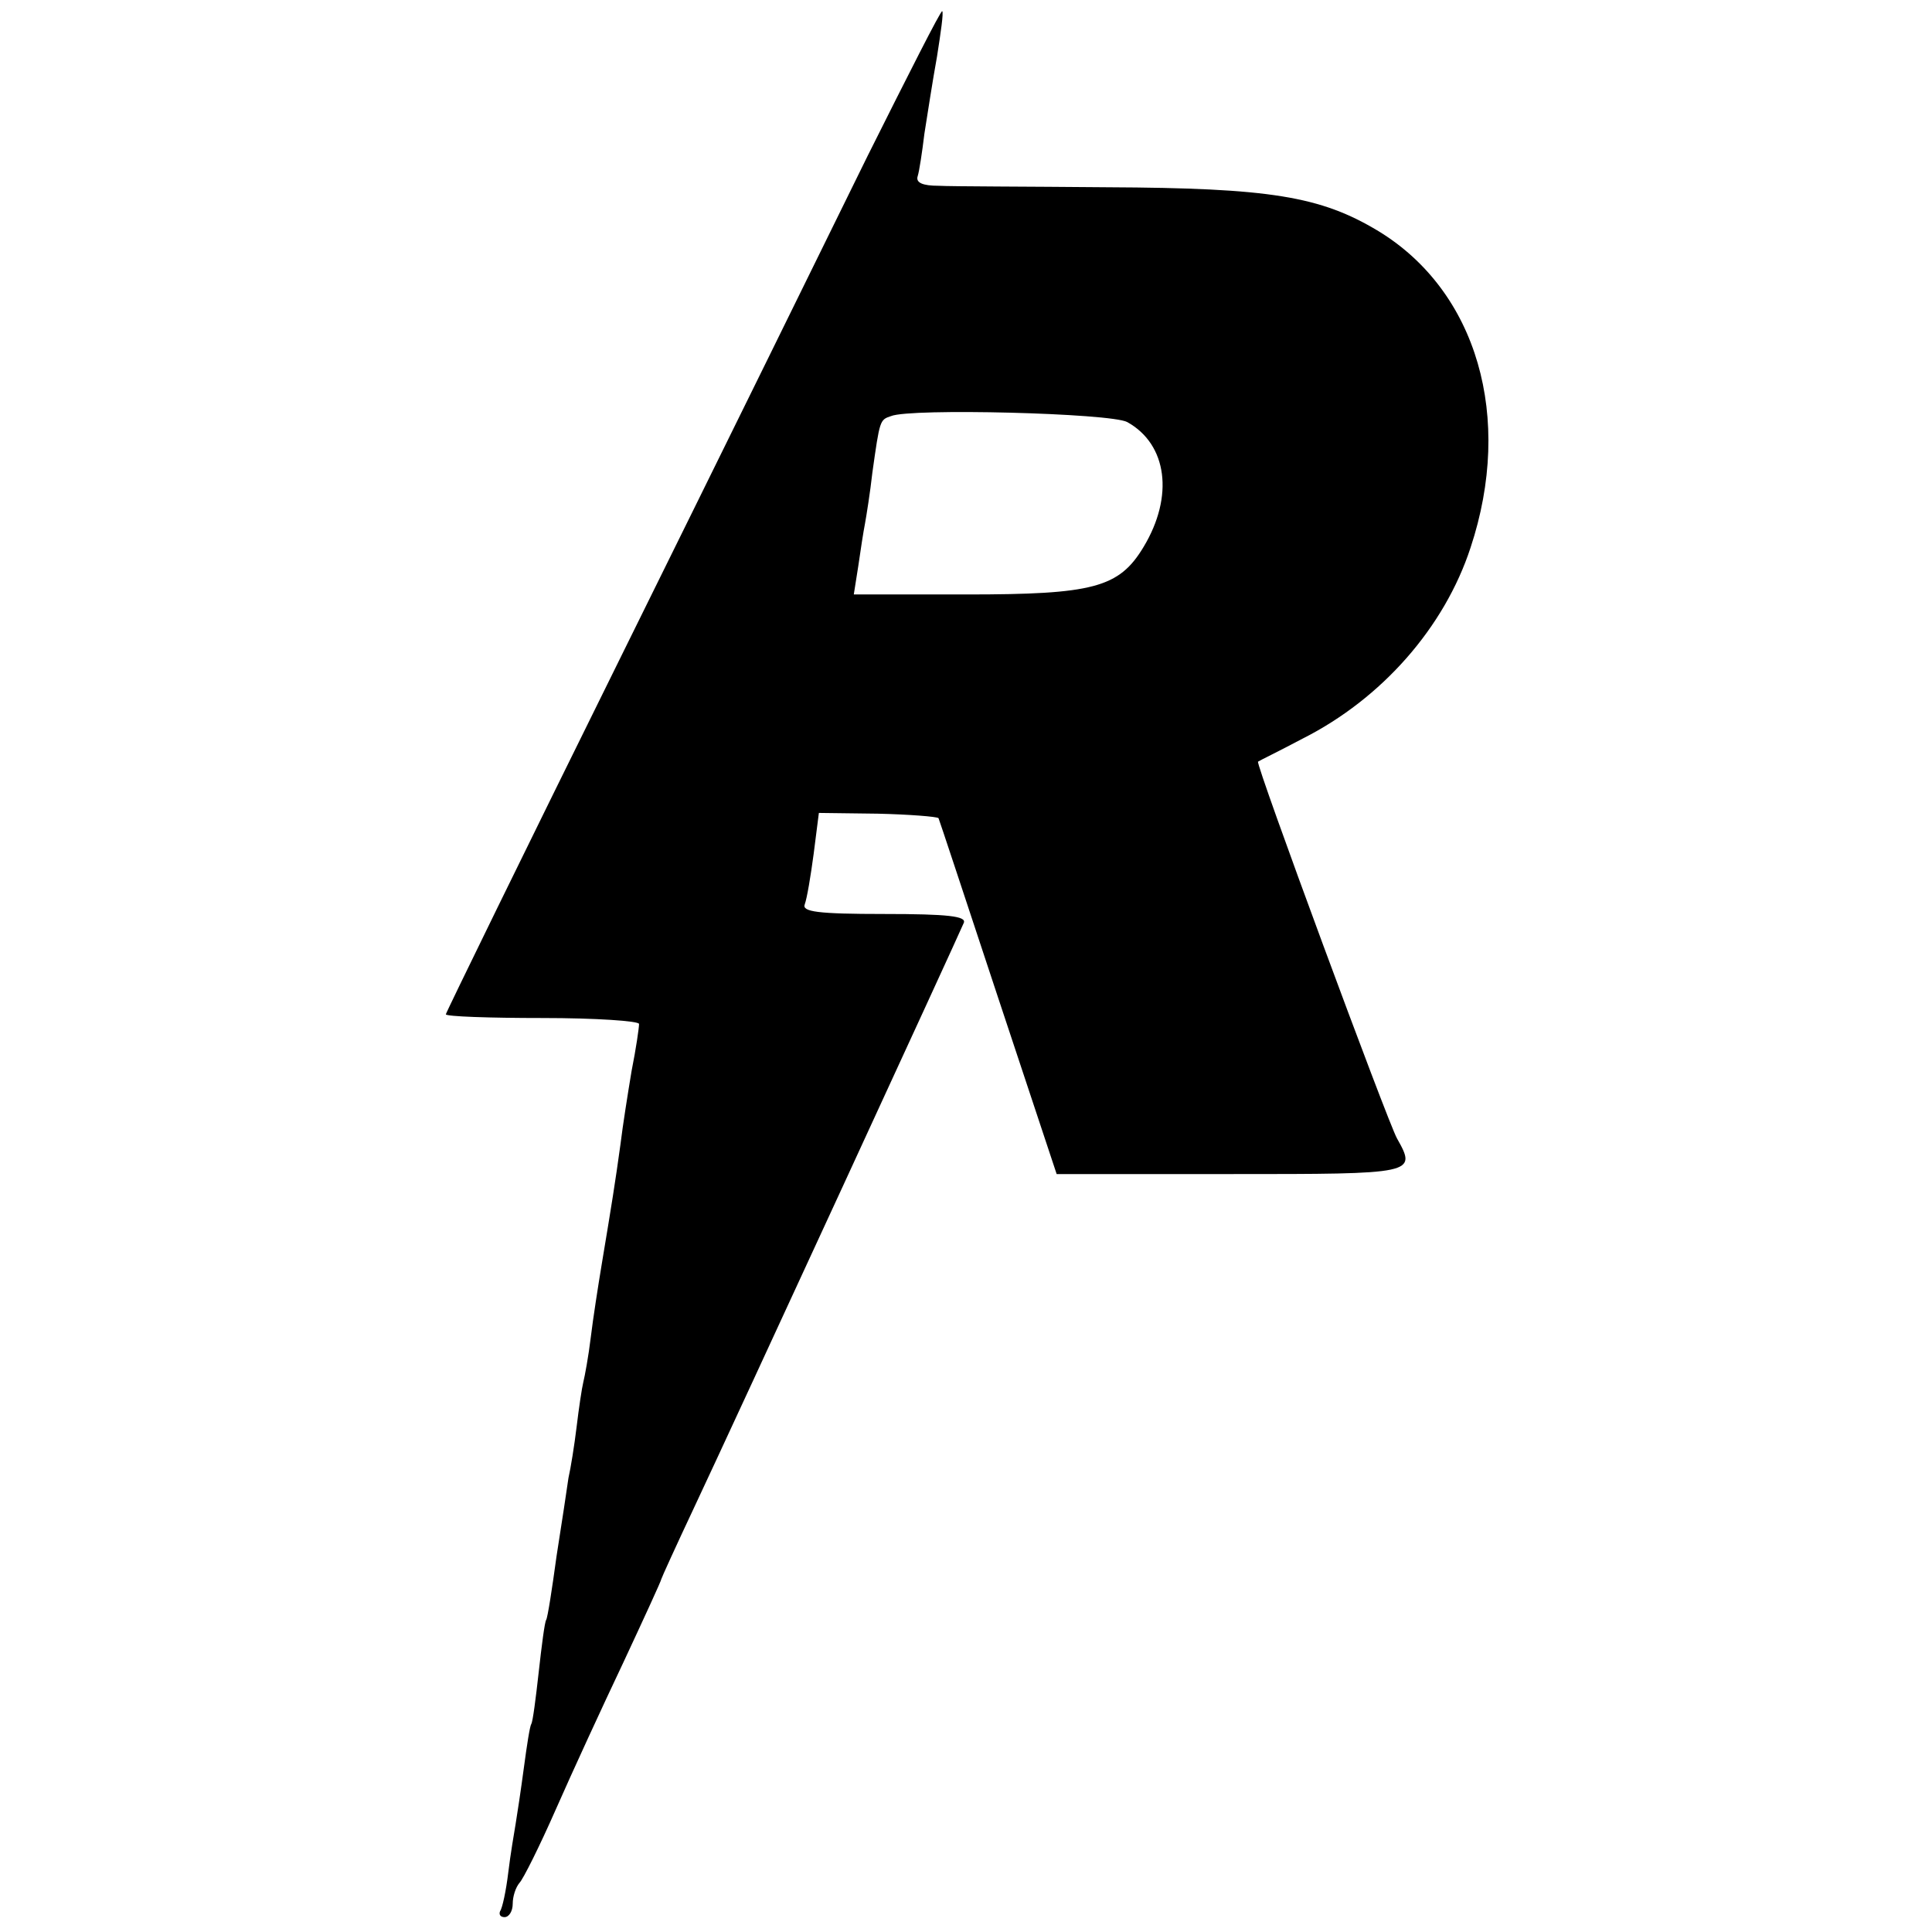
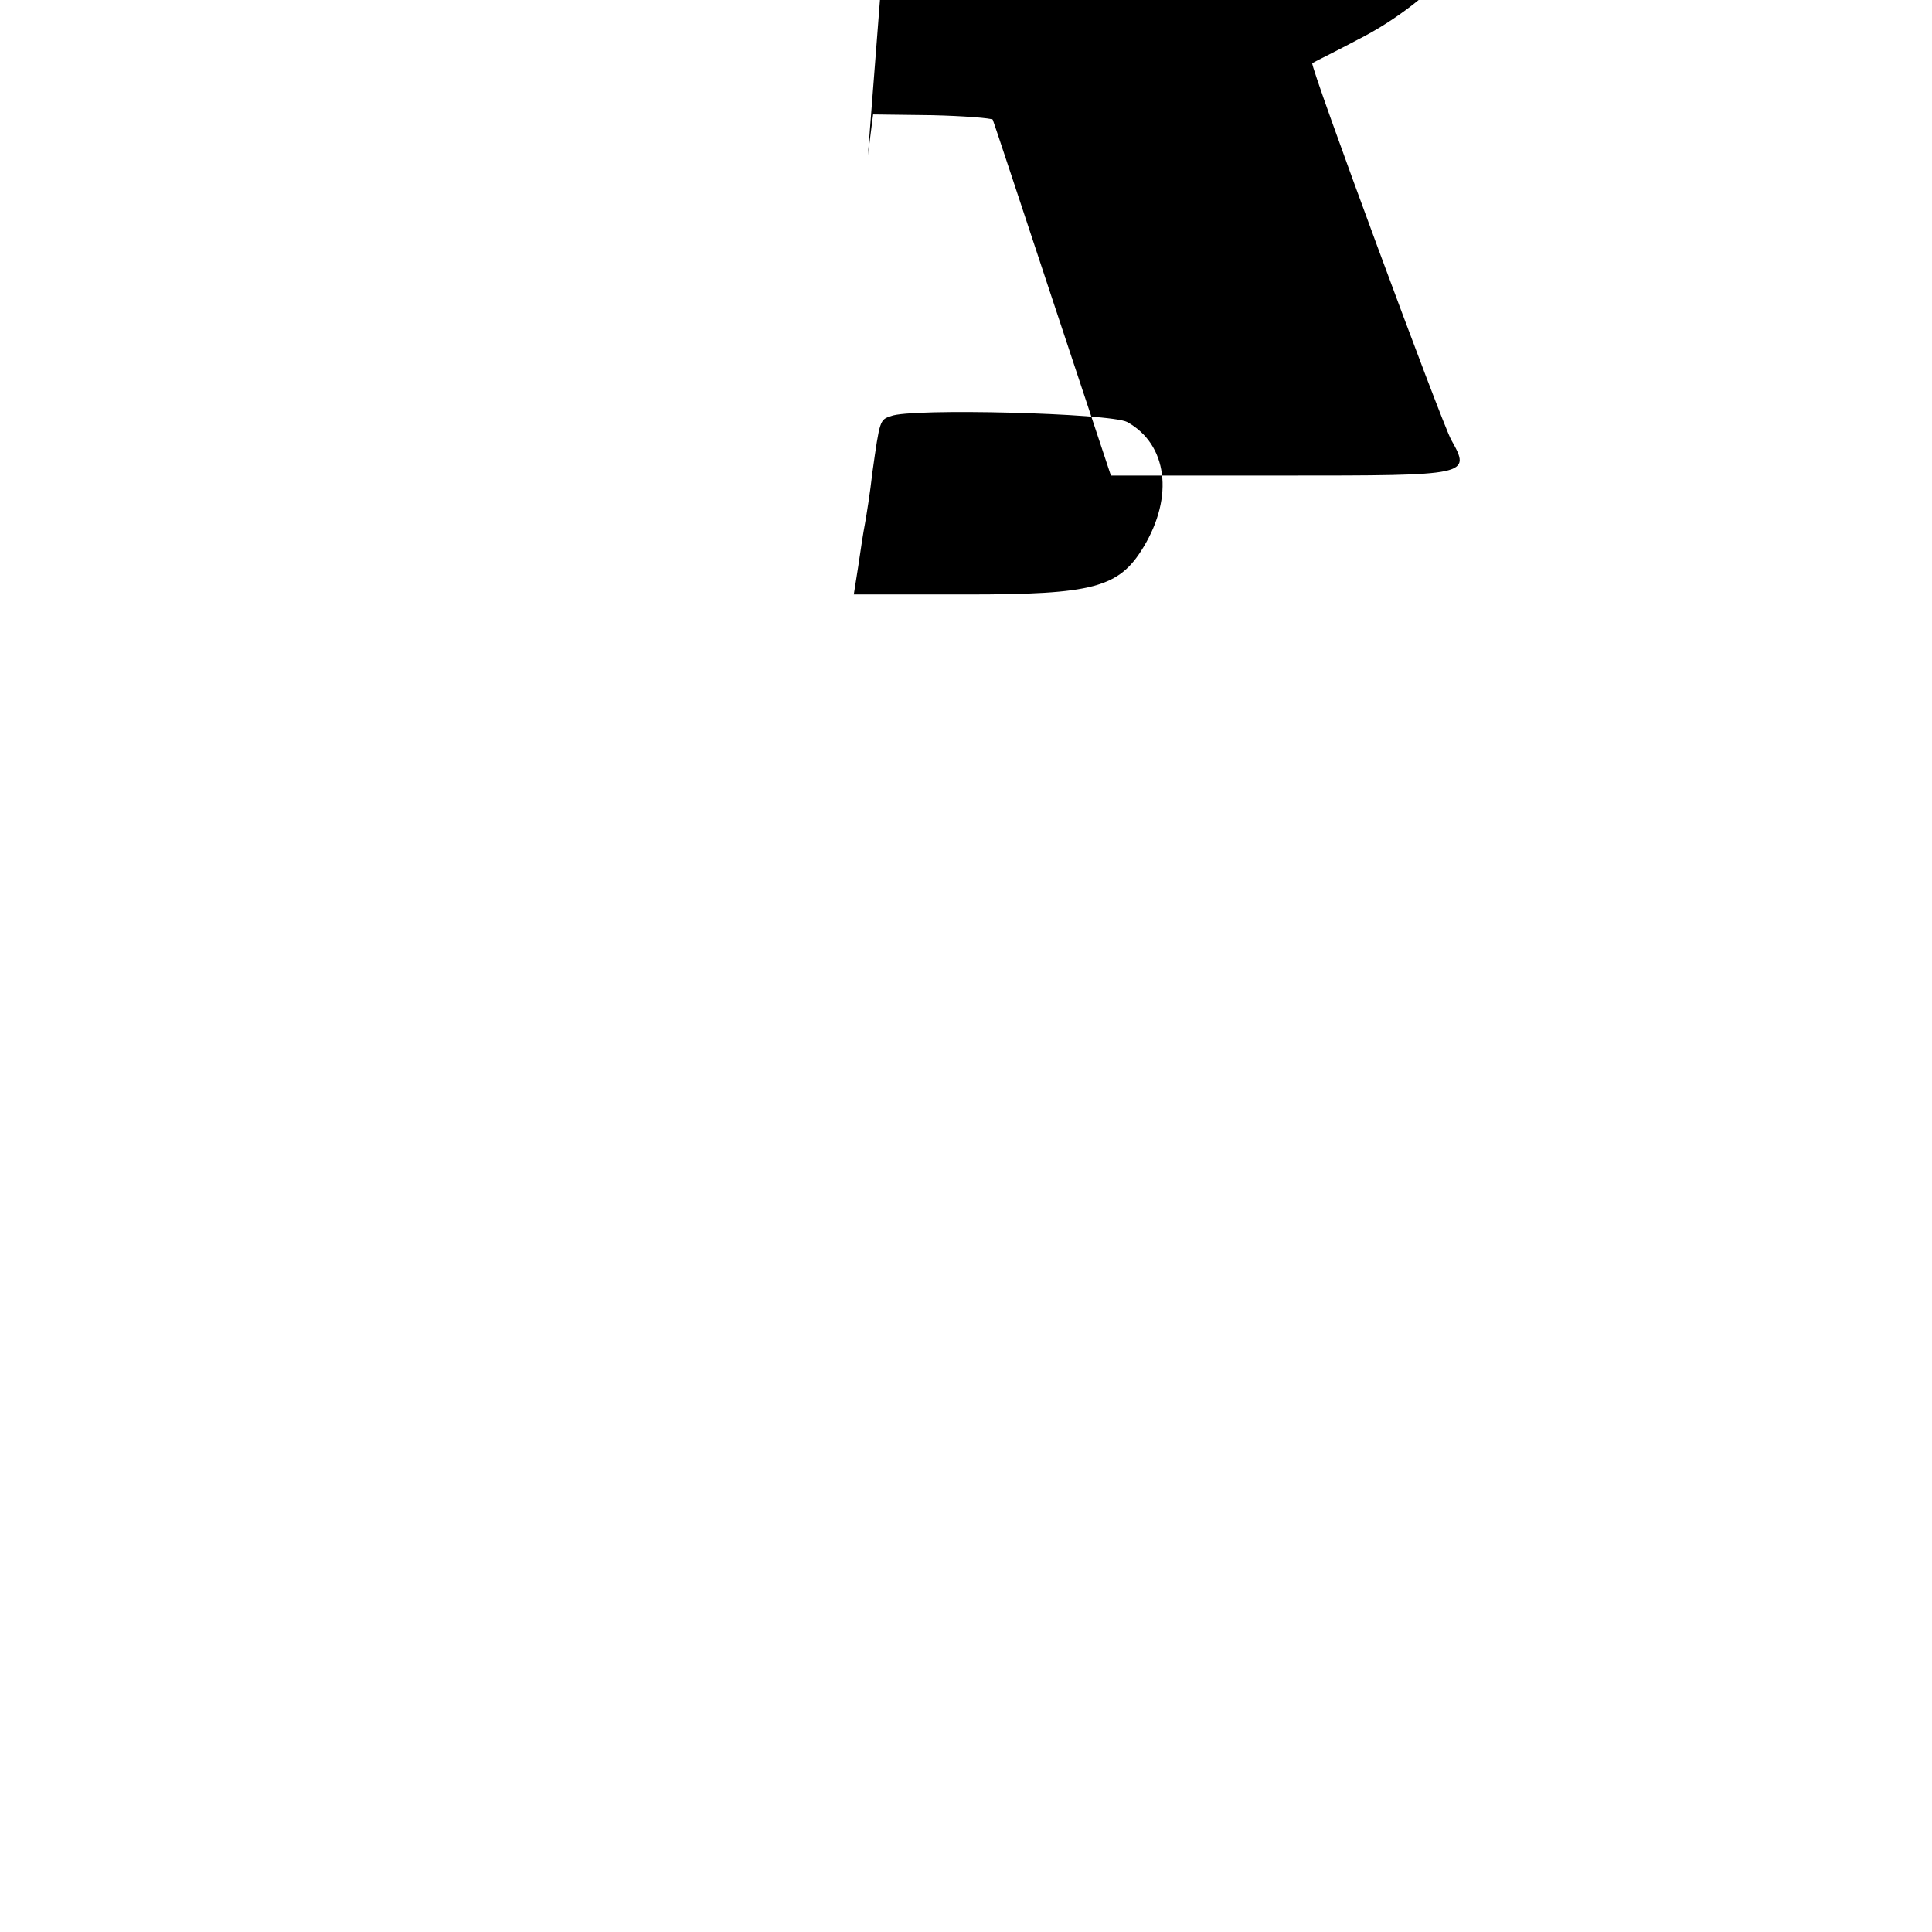
<svg xmlns="http://www.w3.org/2000/svg" version="1.0" width="260pt" height="260pt" viewBox="0 0 260 260" preserveAspectRatio="xMidYMid meet">
  <g transform="translate(0,260) scale(0.1,-0.1)" fill="#000000" stroke="none">
-     <path d="M1168 2391 c-53 -108 -202 -411 -332 -674 -130 -263 -236 -480 -236 -482 0 -3 59 -5 130 -5 72 0 130 -4 130 -8 0 -5 -4 -33 -10 -63 -5 -30 -12 -74 -15 -99 -7 -51 -12 -82 -25 -160 -5 -30 -12 -75 -15 -100 -3 -25 -8 -52 -10 -60 -2 -8 -6 -35 -9 -60 -3 -25 -8 -56 -11 -69 -2 -14 -9 -61 -16 -105 -6 -44 -12 -83 -14 -86 -2 -3 -6 -34 -10 -70 -4 -36 -8 -67 -10 -70 -2 -3 -6 -29 -10 -59 -4 -30 -9 -63 -11 -75 -2 -12 -7 -41 -10 -66 -3 -25 -8 -48 -11 -52 -2 -5 1 -8 6 -8 6 0 11 8 11 18 0 10 4 22 9 28 5 5 27 49 49 99 22 50 63 139 91 198 28 60 51 110 51 112 0 1 20 45 44 96 56 119 356 770 363 787 4 9 -21 12 -107 12 -90 0 -111 3 -107 13 3 8 8 38 12 68 l7 55 79 -1 c43 -1 80 -4 82 -6 1 -2 37 -111 80 -241 l79 -238 234 0 c249 0 251 0 224 48 -12 21 -191 505 -187 507 1 1 28 14 60 31 107 54 191 150 226 257 58 175 9 345 -124 426 -78 47 -146 58 -365 59 -107 1 -209 1 -227 2 -21 0 -31 4 -28 13 2 6 6 32 9 57 4 25 11 71 17 104 5 32 9 59 7 61 -2 1 -46 -86 -100 -194z m349 -359 c54 -30 63 -100 22 -168 -33 -55 -68 -64 -238 -64 l-152 0 6 38 c3 21 7 47 9 57 2 11 7 42 10 69 10 71 10 71 25 76 26 11 296 4 318 -8z" />
+     <path d="M1168 2391 l7 55 79 -1 c43 -1 80 -4 82 -6 1 -2 37 -111 80 -241 l79 -238 234 0 c249 0 251 0 224 48 -12 21 -191 505 -187 507 1 1 28 14 60 31 107 54 191 150 226 257 58 175 9 345 -124 426 -78 47 -146 58 -365 59 -107 1 -209 1 -227 2 -21 0 -31 4 -28 13 2 6 6 32 9 57 4 25 11 71 17 104 5 32 9 59 7 61 -2 1 -46 -86 -100 -194z m349 -359 c54 -30 63 -100 22 -168 -33 -55 -68 -64 -238 -64 l-152 0 6 38 c3 21 7 47 9 57 2 11 7 42 10 69 10 71 10 71 25 76 26 11 296 4 318 -8z" />
  </g>
</svg>